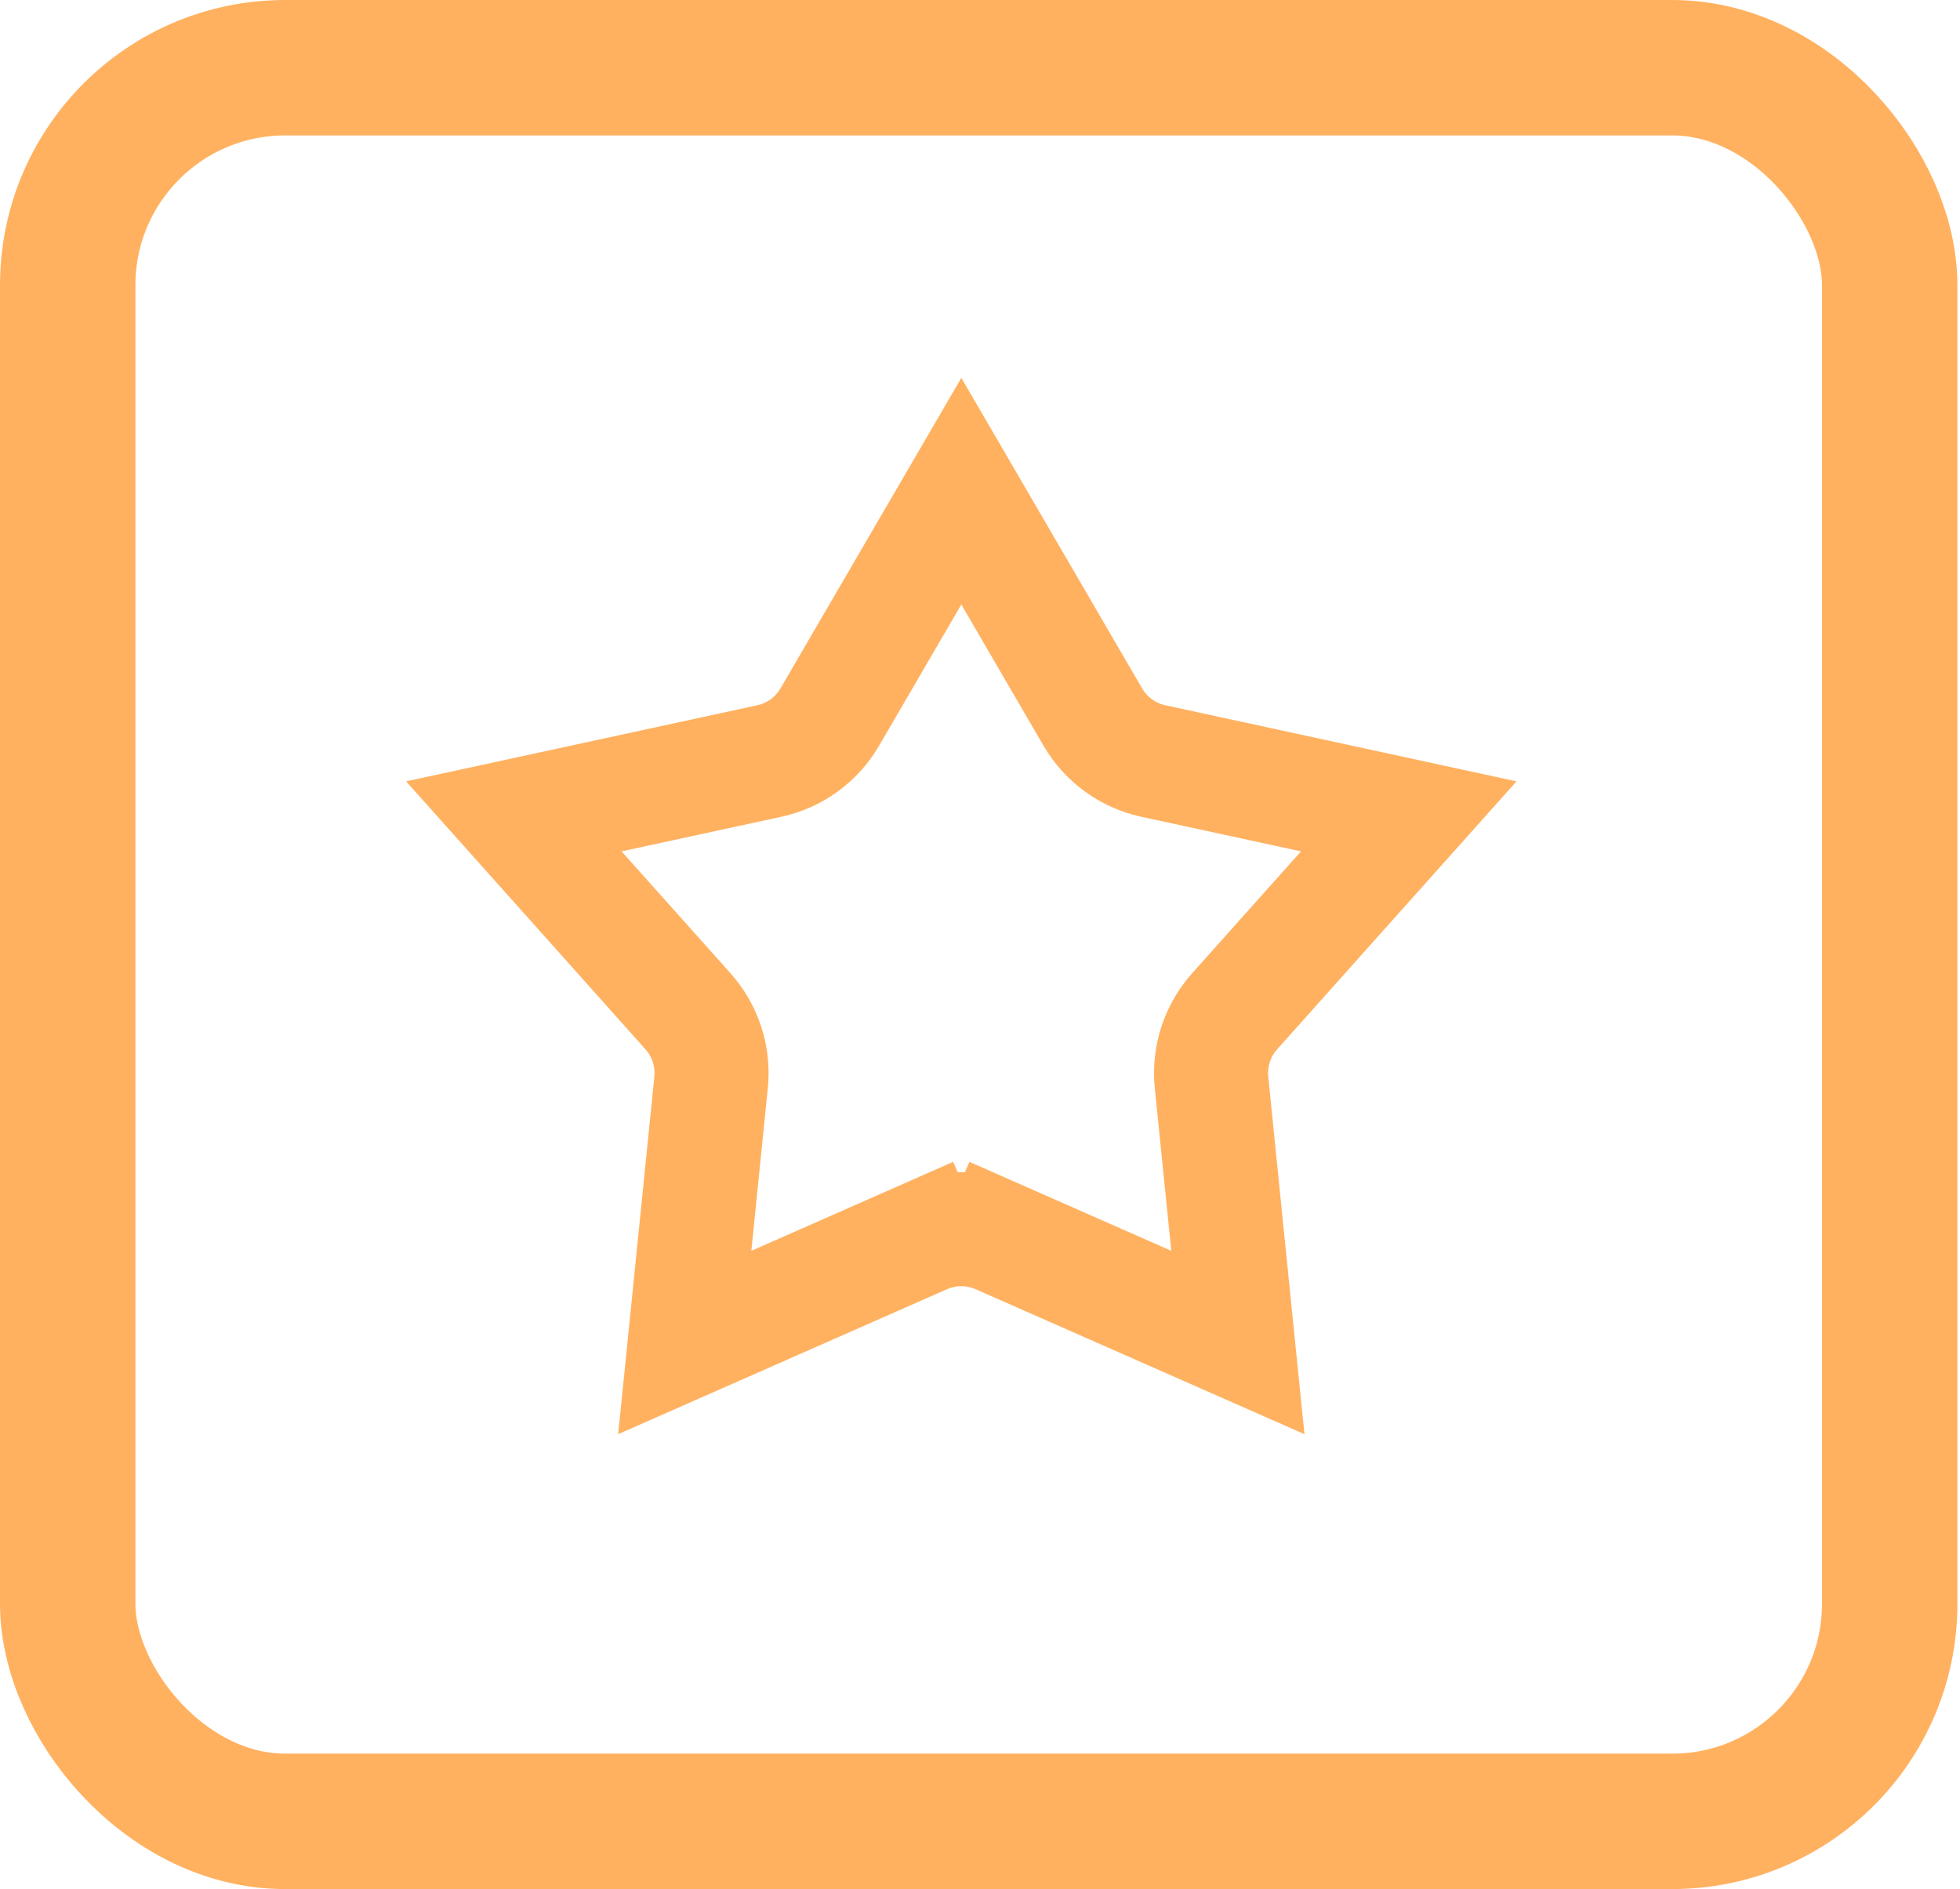
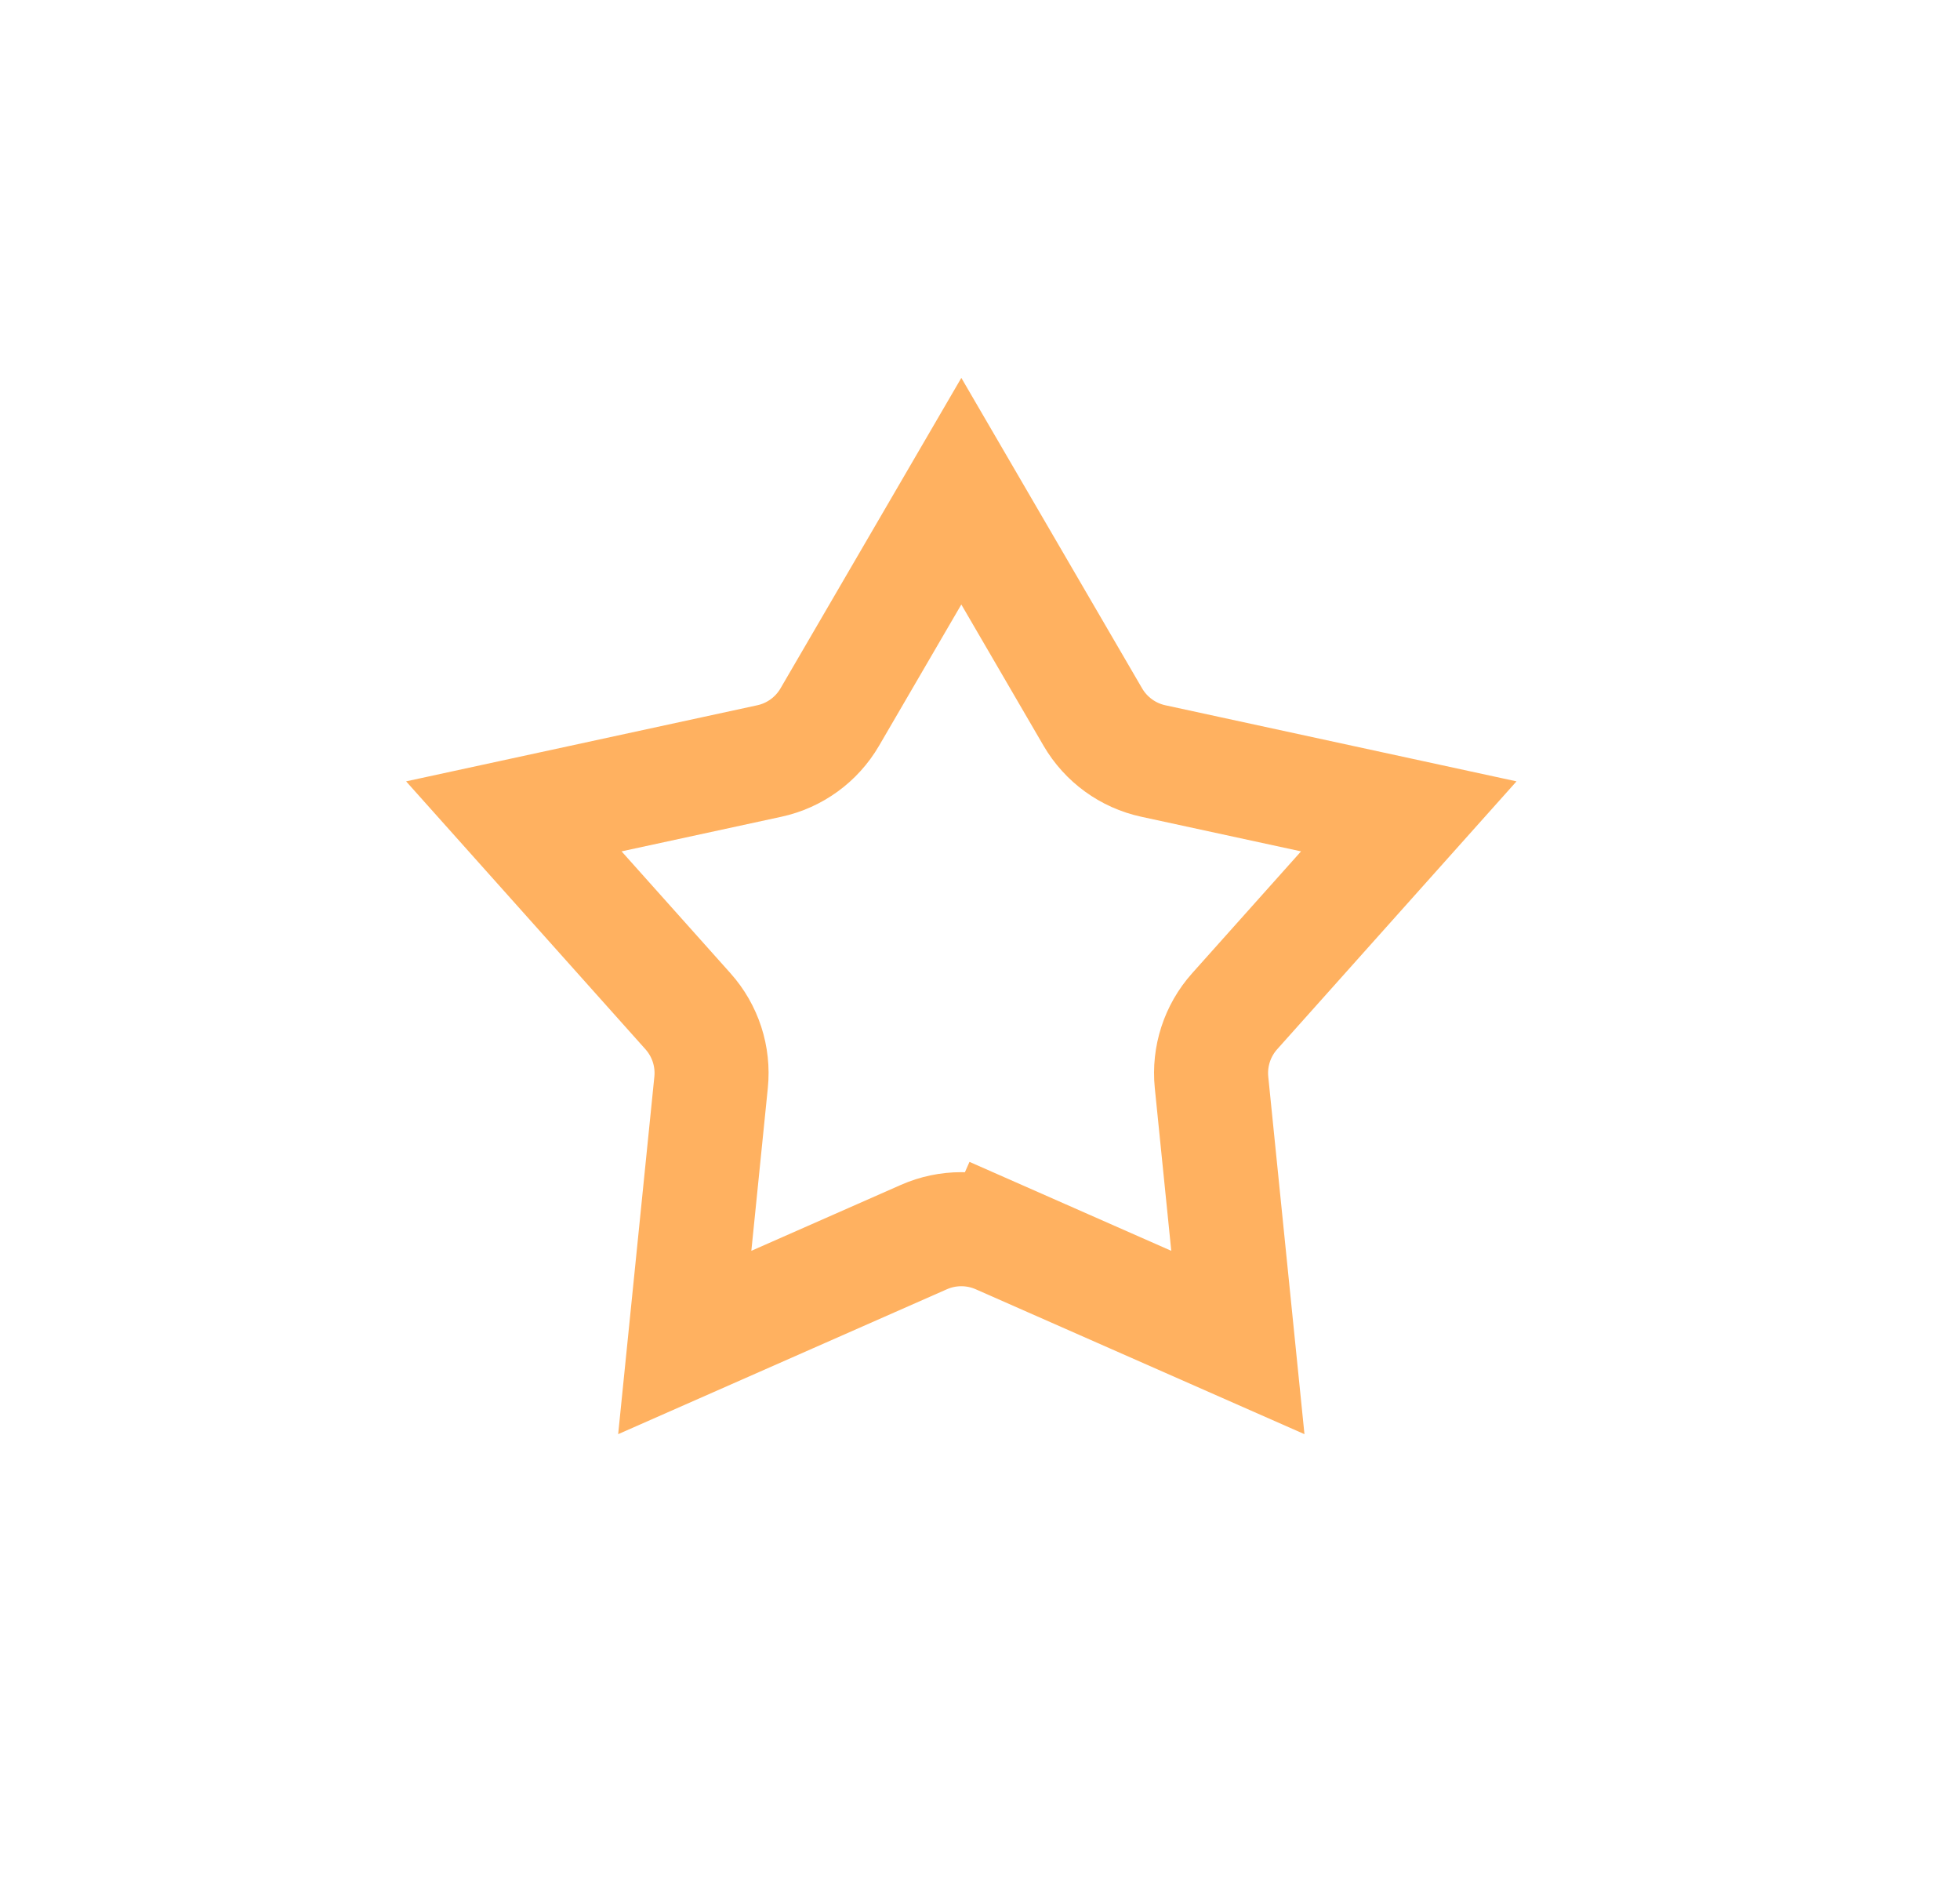
<svg xmlns="http://www.w3.org/2000/svg" width="55" height="53" viewBox="0 0 55 53" fill="none">
-   <rect x="1.9" y="1.9" width="51.127" height="49.2" rx="6.1" stroke="#FFB160" stroke-width="3.8" />
-   <path d="M23.284 20.119L26.976 13.781L30.667 20.119C31.035 20.749 31.65 21.197 32.364 21.351L39.532 22.904L34.645 28.373C34.159 28.917 33.924 29.641 33.997 30.367L34.736 37.665L28.024 34.707L27.379 36.171L28.024 34.707C27.356 34.413 26.595 34.413 25.927 34.707L26.572 36.171L25.927 34.707L19.215 37.665L19.954 30.367C20.028 29.641 19.792 28.917 19.306 28.373L14.419 22.904L21.588 21.351C22.301 21.197 22.917 20.749 23.284 20.119Z" stroke="#FFB160" stroke-width="3.2" />
+   <path d="M23.284 20.119L26.976 13.781L30.667 20.119C31.035 20.749 31.65 21.197 32.364 21.351L39.532 22.904L34.645 28.373C34.159 28.917 33.924 29.641 33.997 30.367L34.736 37.665L28.024 34.707L27.379 36.171L28.024 34.707C27.356 34.413 26.595 34.413 25.927 34.707L25.927 34.707L19.215 37.665L19.954 30.367C20.028 29.641 19.792 28.917 19.306 28.373L14.419 22.904L21.588 21.351C22.301 21.197 22.917 20.749 23.284 20.119Z" stroke="#FFB160" stroke-width="3.2" />
</svg>